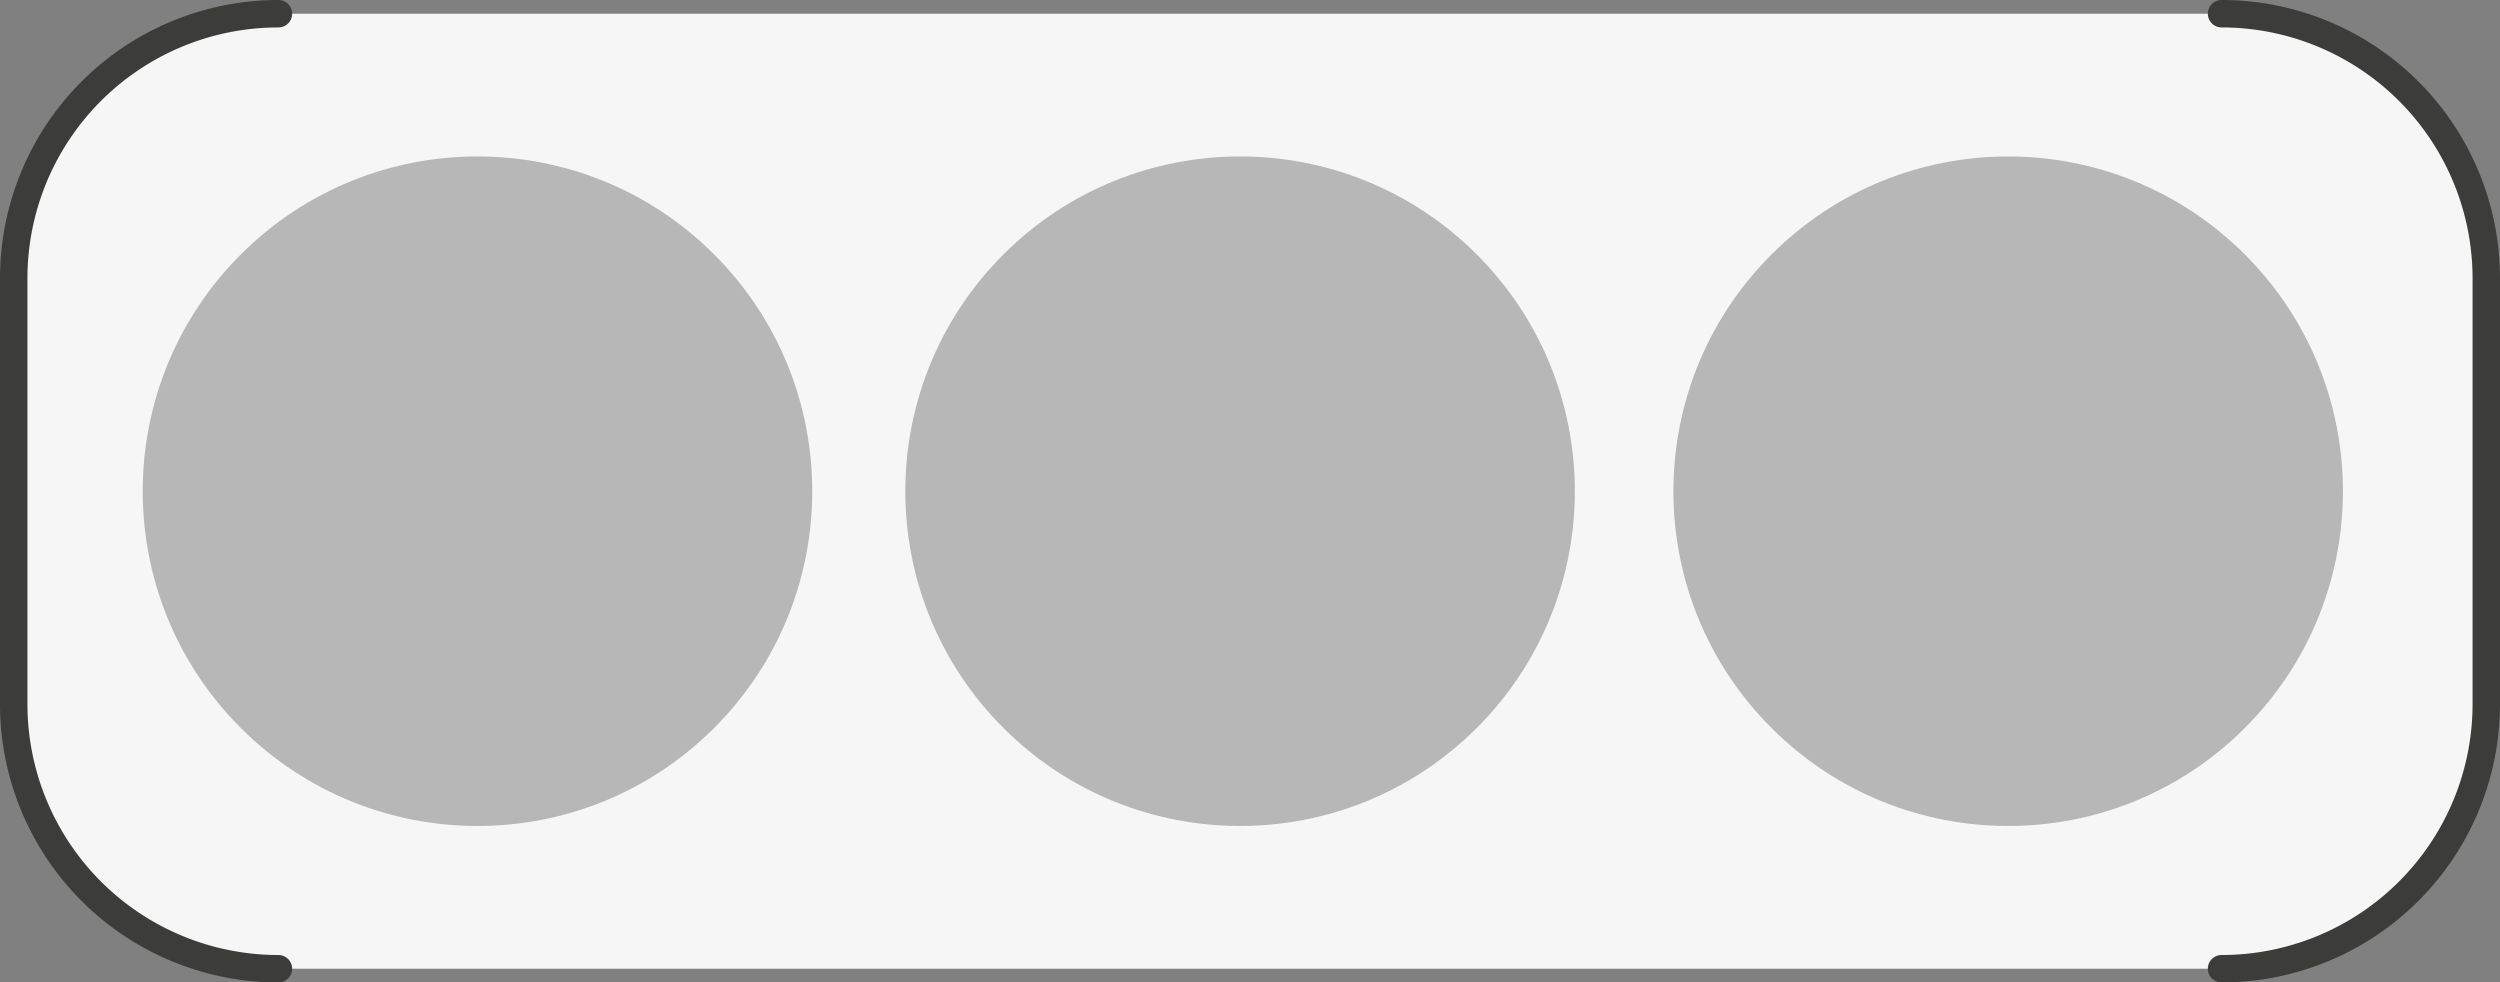
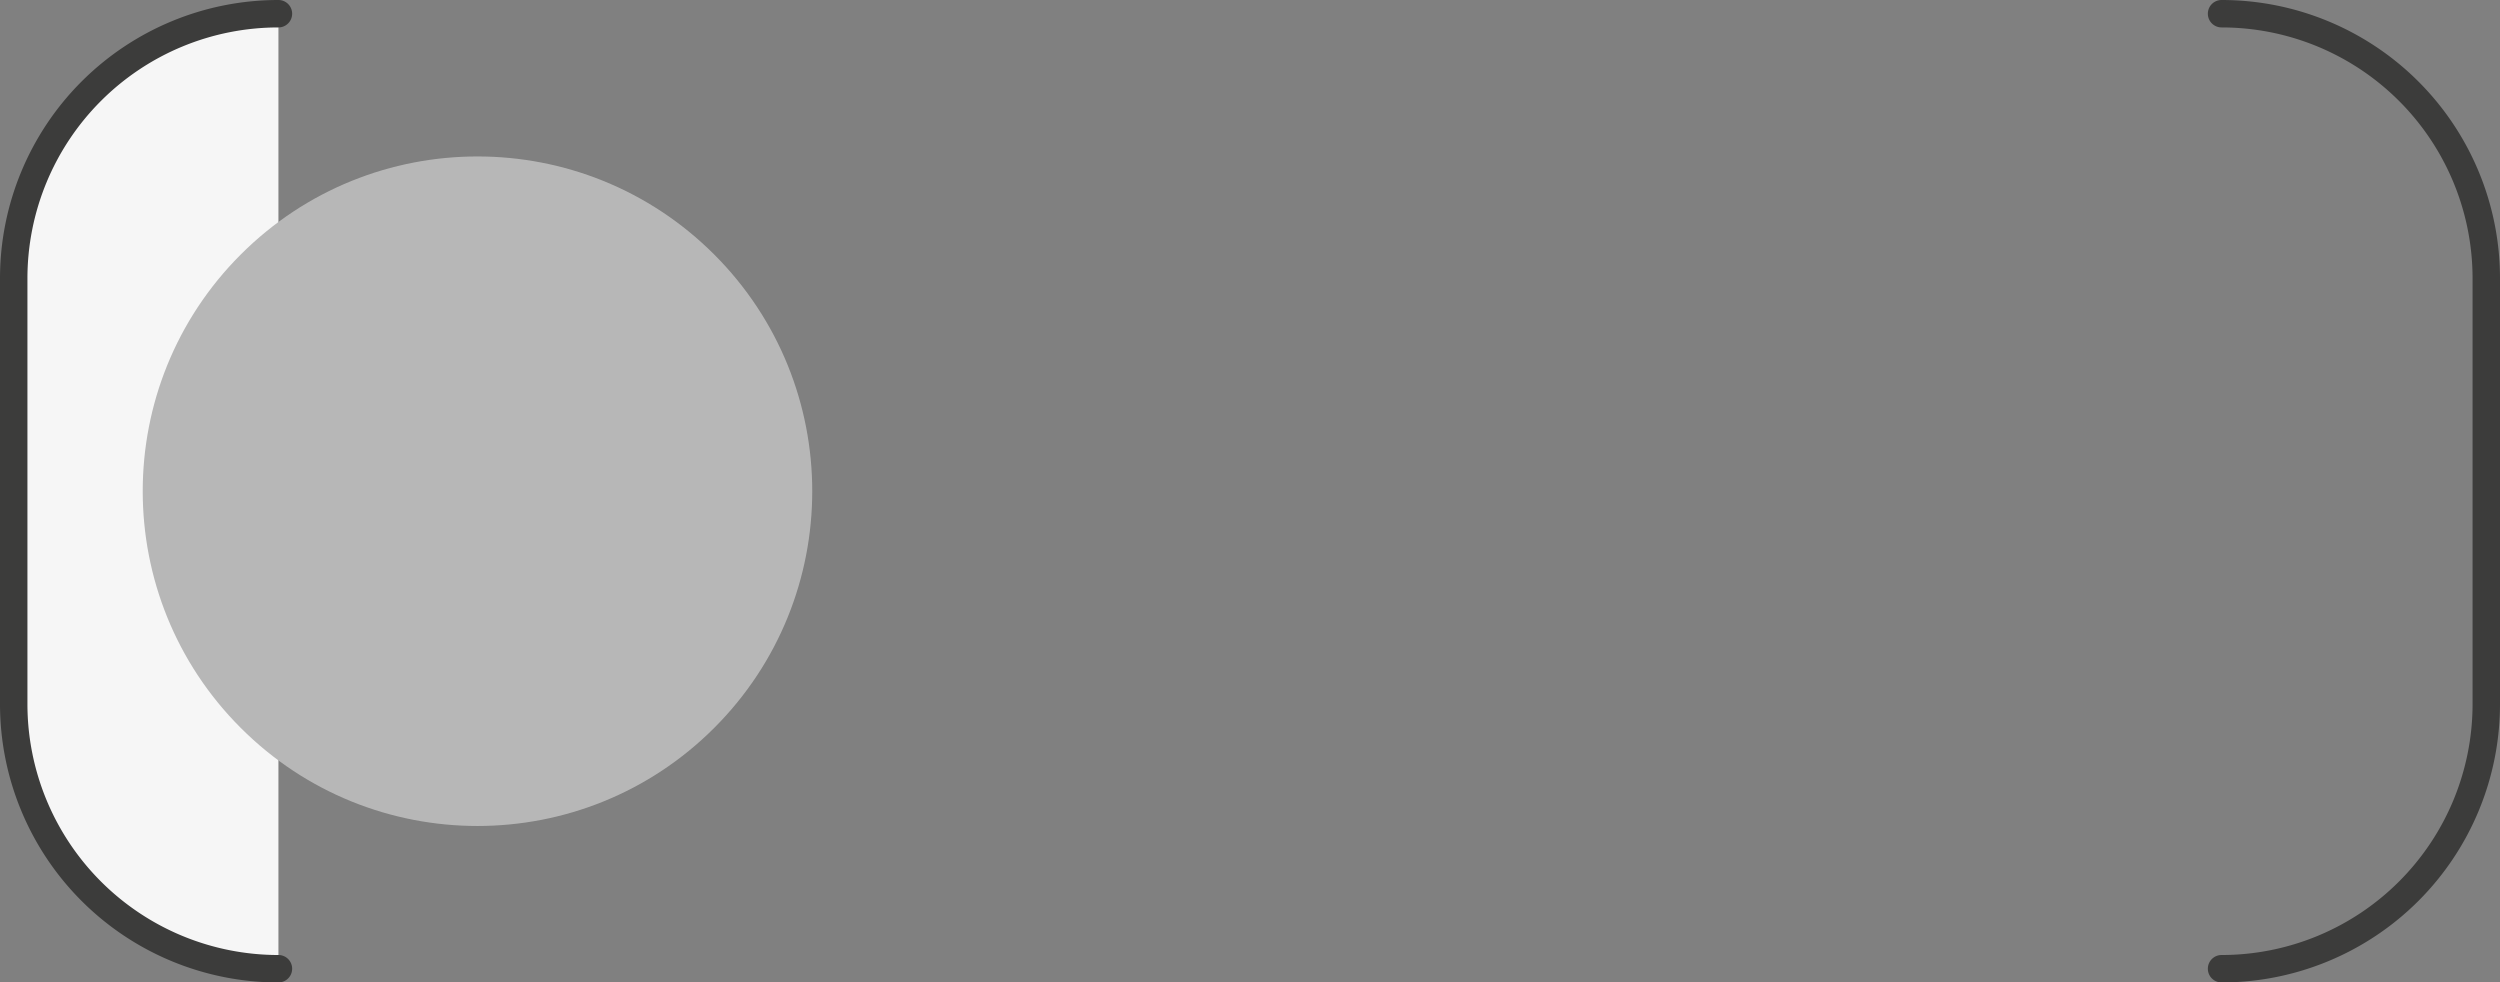
<svg xmlns="http://www.w3.org/2000/svg" viewBox="0 0 1822.7 716.28">
  <rect x="0" y="0" width="1822.7" height="716.28" fill="#808080" stroke="none" />
  <defs>
    <style>.cls-1{fill:#f6f6f6;}.cls-2{fill:#3c3c3b;}.cls-3{fill:#b7b7b7;}</style>
  </defs>
  <g id="Isolation_Mode" data-name="Isolation Mode">
-     <path class="cls-1" d="M1812.7,513.28V203a193,193,0,0,0-193-193H203A193,193,0,0,0,10,203V513.28a193,193,0,0,0,193,193H1619.7a193,193,0,0,0,193-193Z" />
-     <path class="cls-1" d="M1812.7,513.28V203a193,193,0,0,0-193-193V706.28a193,193,0,0,0,193-193Z" />
    <path class="cls-2" d="M1822.7,513.28V203a203,203,0,0,0-203-203,10,10,0,0,0,0,20,183,183,0,0,1,183,183V513.28a183,183,0,0,1-183,183,10,10,0,0,0,0,20,203,203,0,0,0,203-203Z" />
    <path class="cls-1" d="M66.53,66.53A192.39,192.39,0,0,0,10,203V513.28a193,193,0,0,0,193,193V10A192.36,192.36,0,0,0,66.53,66.53Z" />
    <path class="cls-2" d="M203,696.28a183,183,0,0,1-183-183V203A183,183,0,0,1,203,20a10,10,0,0,0,0-20A203,203,0,0,0,0,203V513.28a203,203,0,0,0,203,203,10,10,0,0,0,0-20Z" />
  </g>
  <g id="Grau">
    <circle class="cls-3" cx="348.12" cy="358.14" r="244.07" transform="translate(-151.28 351.05) rotate(-45)" />
-     <circle class="cls-3" cx="904.12" cy="358.14" r="244.07" transform="translate(11.57 744.2) rotate(-45)" />
-     <circle class="cls-3" cx="1464.11" cy="358.14" r="244.07" transform="translate(175.59 1140.18) rotate(-45)" />
  </g>
</svg>